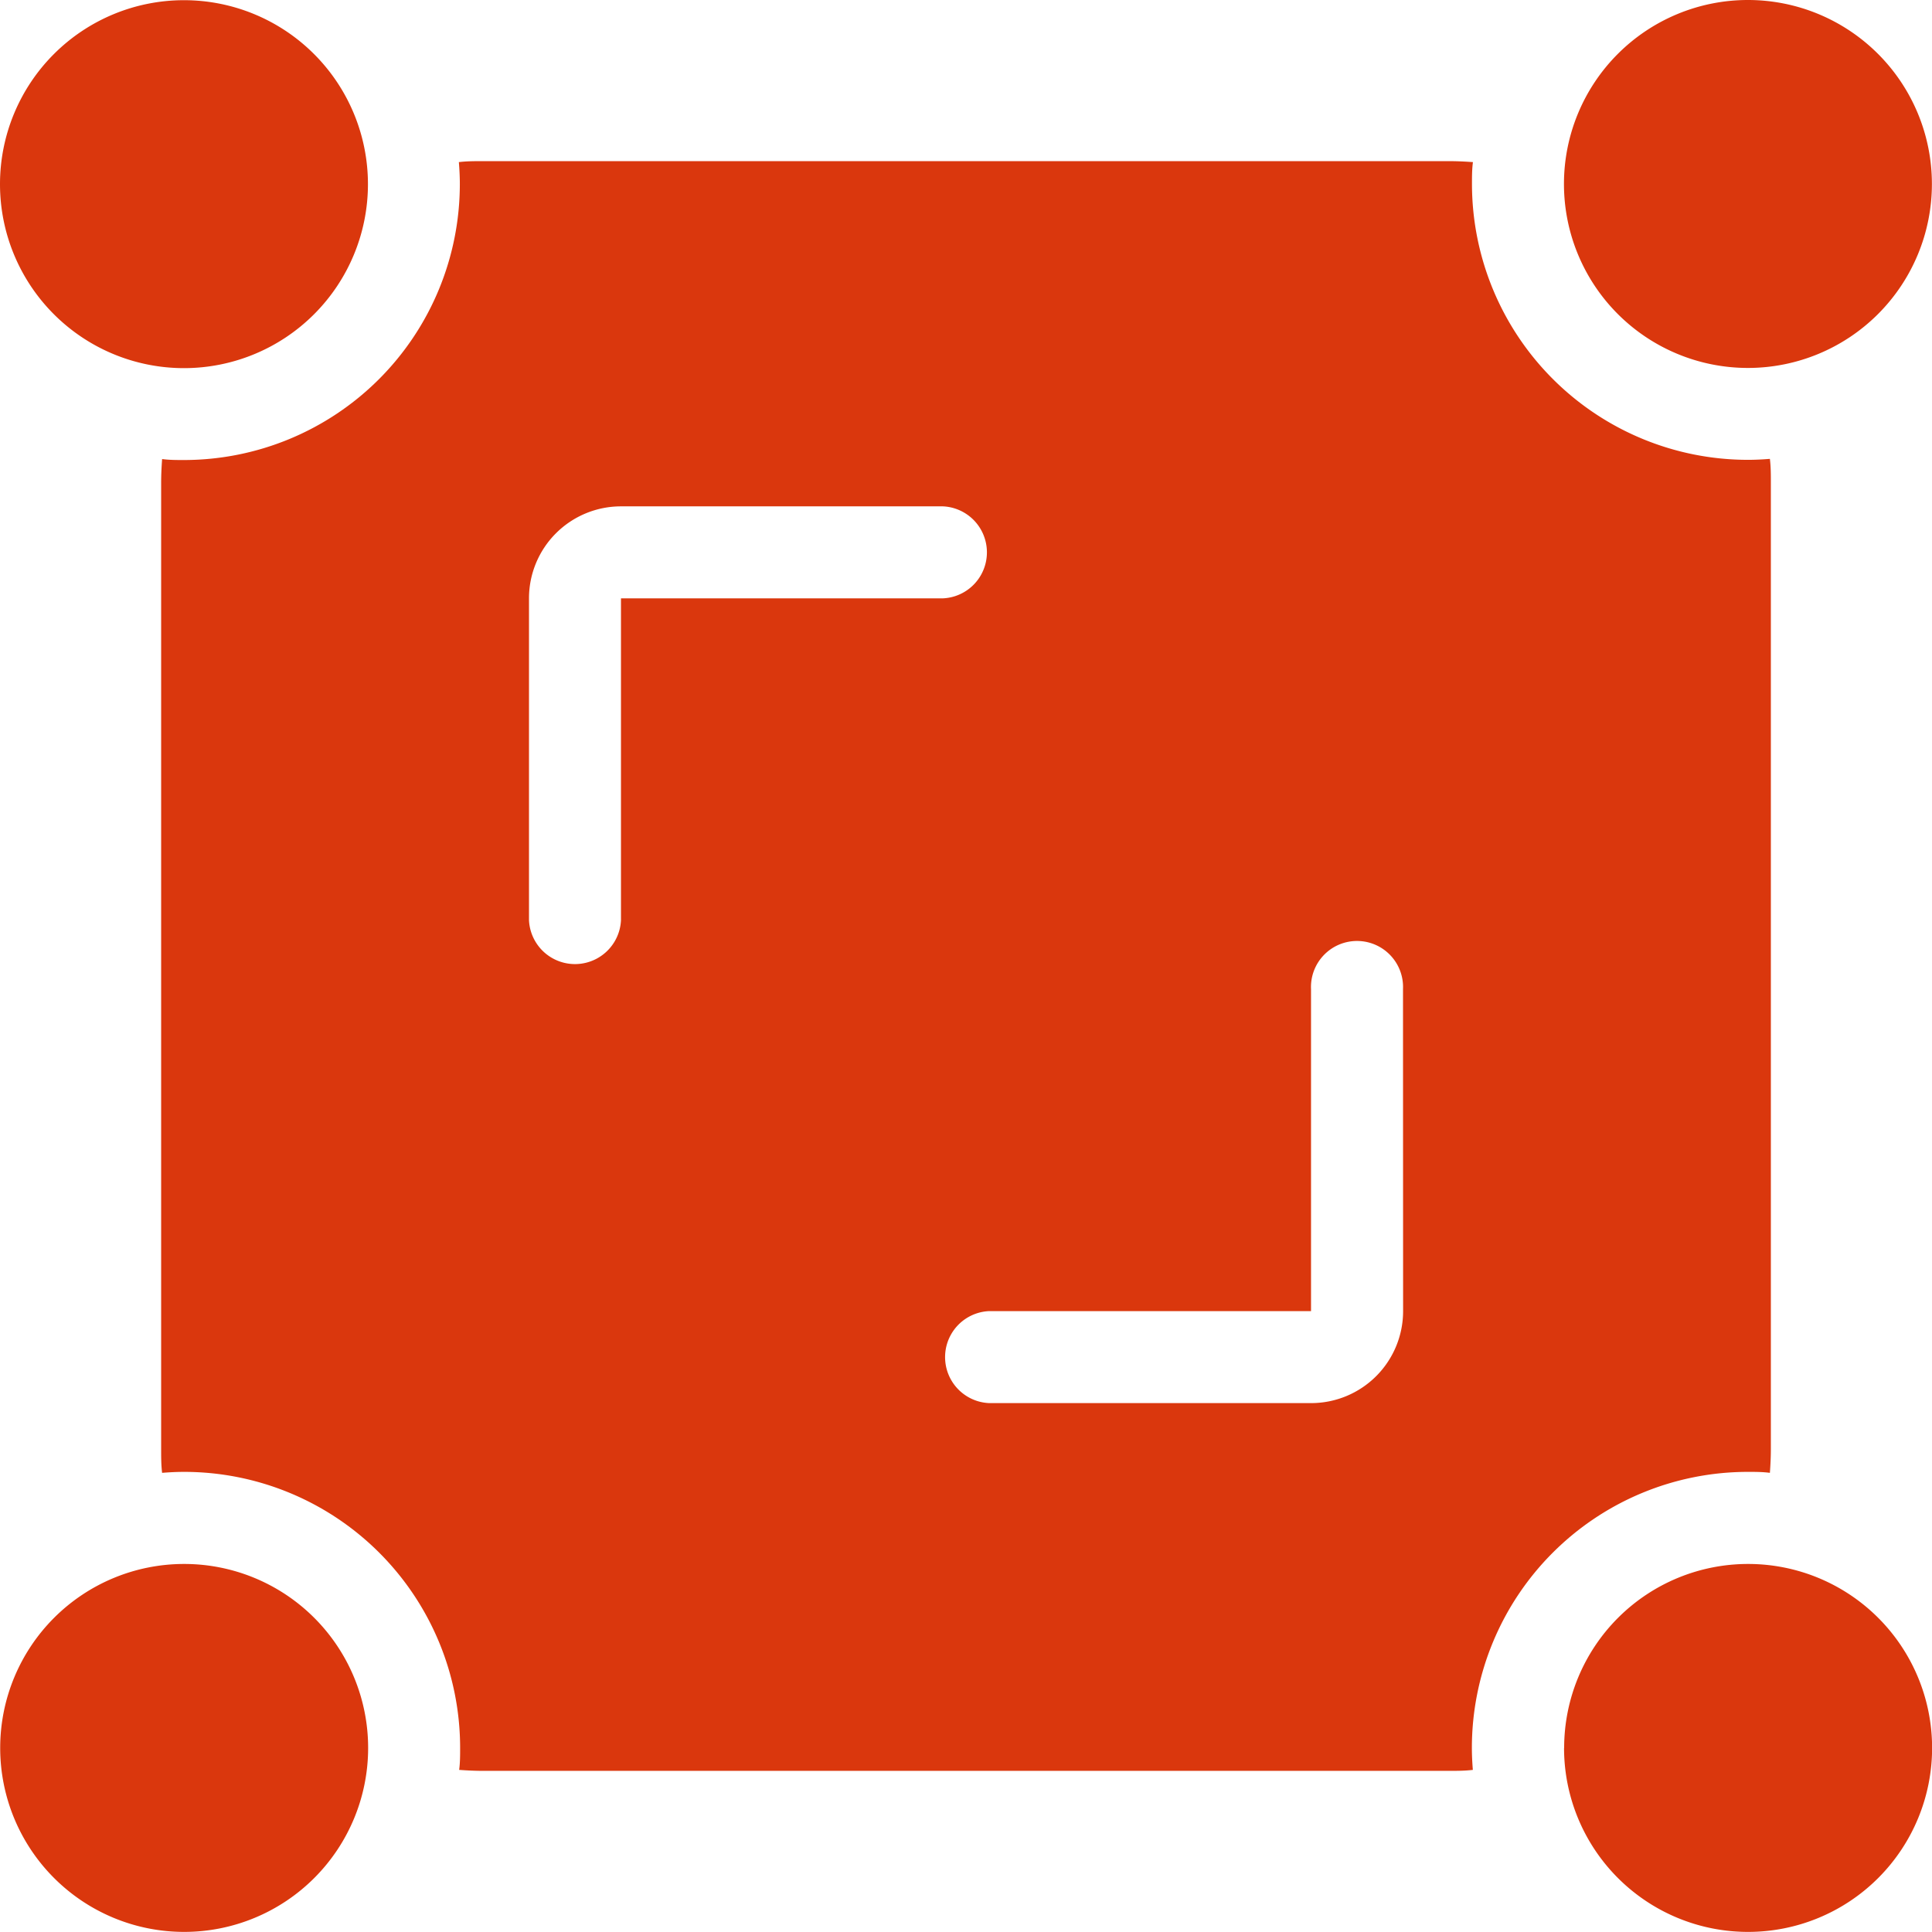
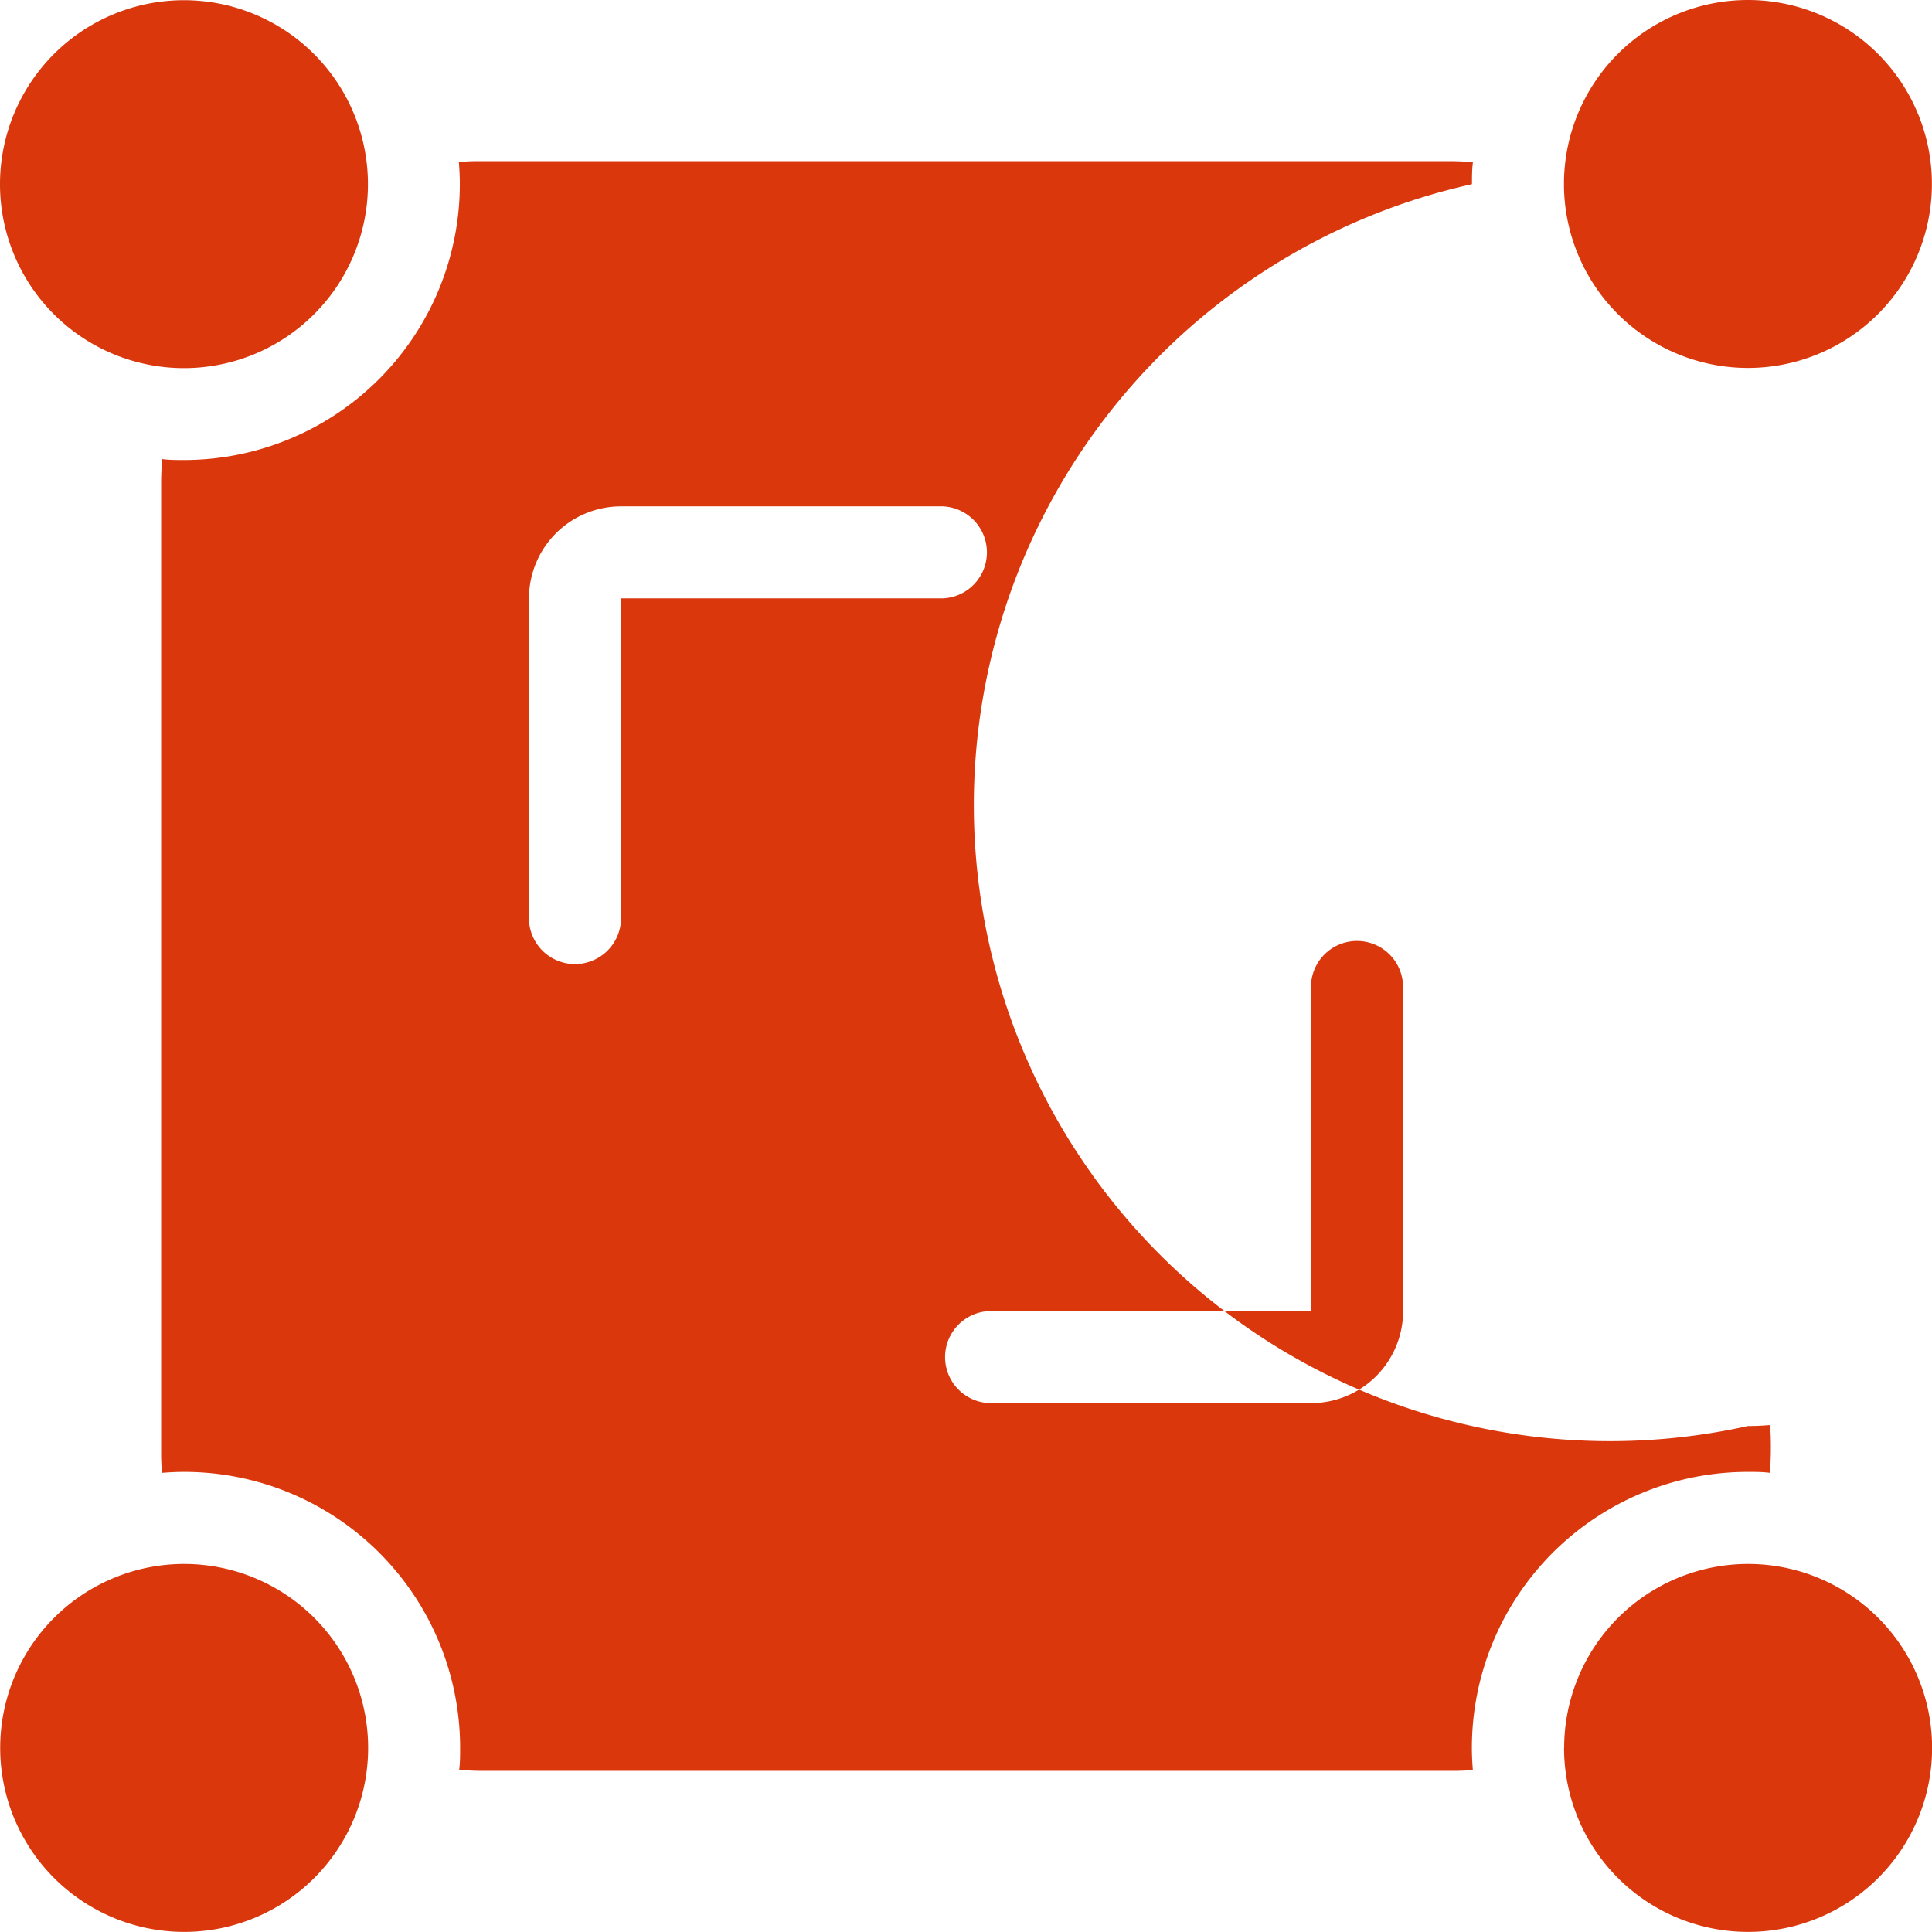
<svg xmlns="http://www.w3.org/2000/svg" width="20.058" height="20.058" viewBox="0 0 20.058 20.058">
  <g id="noun-agricultural-size-6725924" transform="translate(-17.188 -17.188)">
-     <path id="Path_172" data-name="Path 172" d="M35.335,17.188a1.91,1.91,0,1,0,1.91,1.91A1.91,1.91,0,0,0,35.335,17.188ZM32.47,19.1c0-.078,0-.154.01-.229-.082-.006-.165-.01-.248-.01H22.2c-.084,0-.166,0-.248.01.006.075.01.152.01.229A2.866,2.866,0,0,1,19.1,21.964c-.078,0-.154,0-.229-.01-.006.082-.01.165-.01.248V32.231c0,.084,0,.166.01.248.075-.006.152-.01.229-.01a2.866,2.866,0,0,1,2.865,2.865c0,.078,0,.154-.01.229.082.006.165.01.248.01H32.231c.084,0,.166,0,.248-.01-.006-.075-.01-.152-.01-.229a2.866,2.866,0,0,1,2.865-2.865c.078,0,.154,0,.229.01.006-.082.01-.165.01-.248V22.2c0-.084,0-.166-.01-.248-.075.006-.152.01-.229.01A2.866,2.866,0,0,1,32.47,19.1Zm-9.79,7.641a.478.478,0,0,0,.955,0V23.4h3.343a.478.478,0,0,0,0-.955H23.635a.955.955,0,0,0-.955.955Zm9.074.716a.478.478,0,1,0-.955,0V30.8H27.456a.478.478,0,0,0,0,.955H30.8a.955.955,0,0,0,.955-.955ZM19.1,33.425a1.91,1.91,0,1,0,1.91,1.91A1.91,1.91,0,0,0,19.1,33.425Zm14.327,1.91a1.91,1.91,0,1,1,1.91,1.91A1.91,1.91,0,0,1,33.426,35.336ZM17.188,19.1a1.91,1.91,0,1,1,1.91,1.91A1.91,1.91,0,0,1,17.188,19.1Z" fill="#da370d" fill-rule="evenodd" />
+     <path id="Path_172" data-name="Path 172" d="M35.335,17.188a1.91,1.91,0,1,0,1.91,1.91A1.91,1.91,0,0,0,35.335,17.188ZM32.47,19.1c0-.078,0-.154.01-.229-.082-.006-.165-.01-.248-.01H22.2c-.084,0-.166,0-.248.01.006.075.01.152.01.229A2.866,2.866,0,0,1,19.1,21.964c-.078,0-.154,0-.229-.01-.006.082-.01.165-.01.248V32.231c0,.084,0,.166.01.248.075-.006.152-.01.229-.01a2.866,2.866,0,0,1,2.865,2.865c0,.078,0,.154-.01.229.082.006.165.01.248.01H32.231c.084,0,.166,0,.248-.01-.006-.075-.01-.152-.01-.229a2.866,2.866,0,0,1,2.865-2.865c.078,0,.154,0,.229.01.006-.082.01-.165.01-.248c0-.084,0-.166-.01-.248-.075.006-.152.01-.229.01A2.866,2.866,0,0,1,32.47,19.1Zm-9.79,7.641a.478.478,0,0,0,.955,0V23.4h3.343a.478.478,0,0,0,0-.955H23.635a.955.955,0,0,0-.955.955Zm9.074.716a.478.478,0,1,0-.955,0V30.8H27.456a.478.478,0,0,0,0,.955H30.8a.955.955,0,0,0,.955-.955ZM19.1,33.425a1.91,1.91,0,1,0,1.91,1.91A1.91,1.91,0,0,0,19.1,33.425Zm14.327,1.91a1.91,1.91,0,1,1,1.91,1.91A1.91,1.91,0,0,1,33.426,35.336ZM17.188,19.1a1.91,1.91,0,1,1,1.91,1.91A1.91,1.91,0,0,1,17.188,19.1Z" fill="#da370d" fill-rule="evenodd" />
  </g>
</svg>